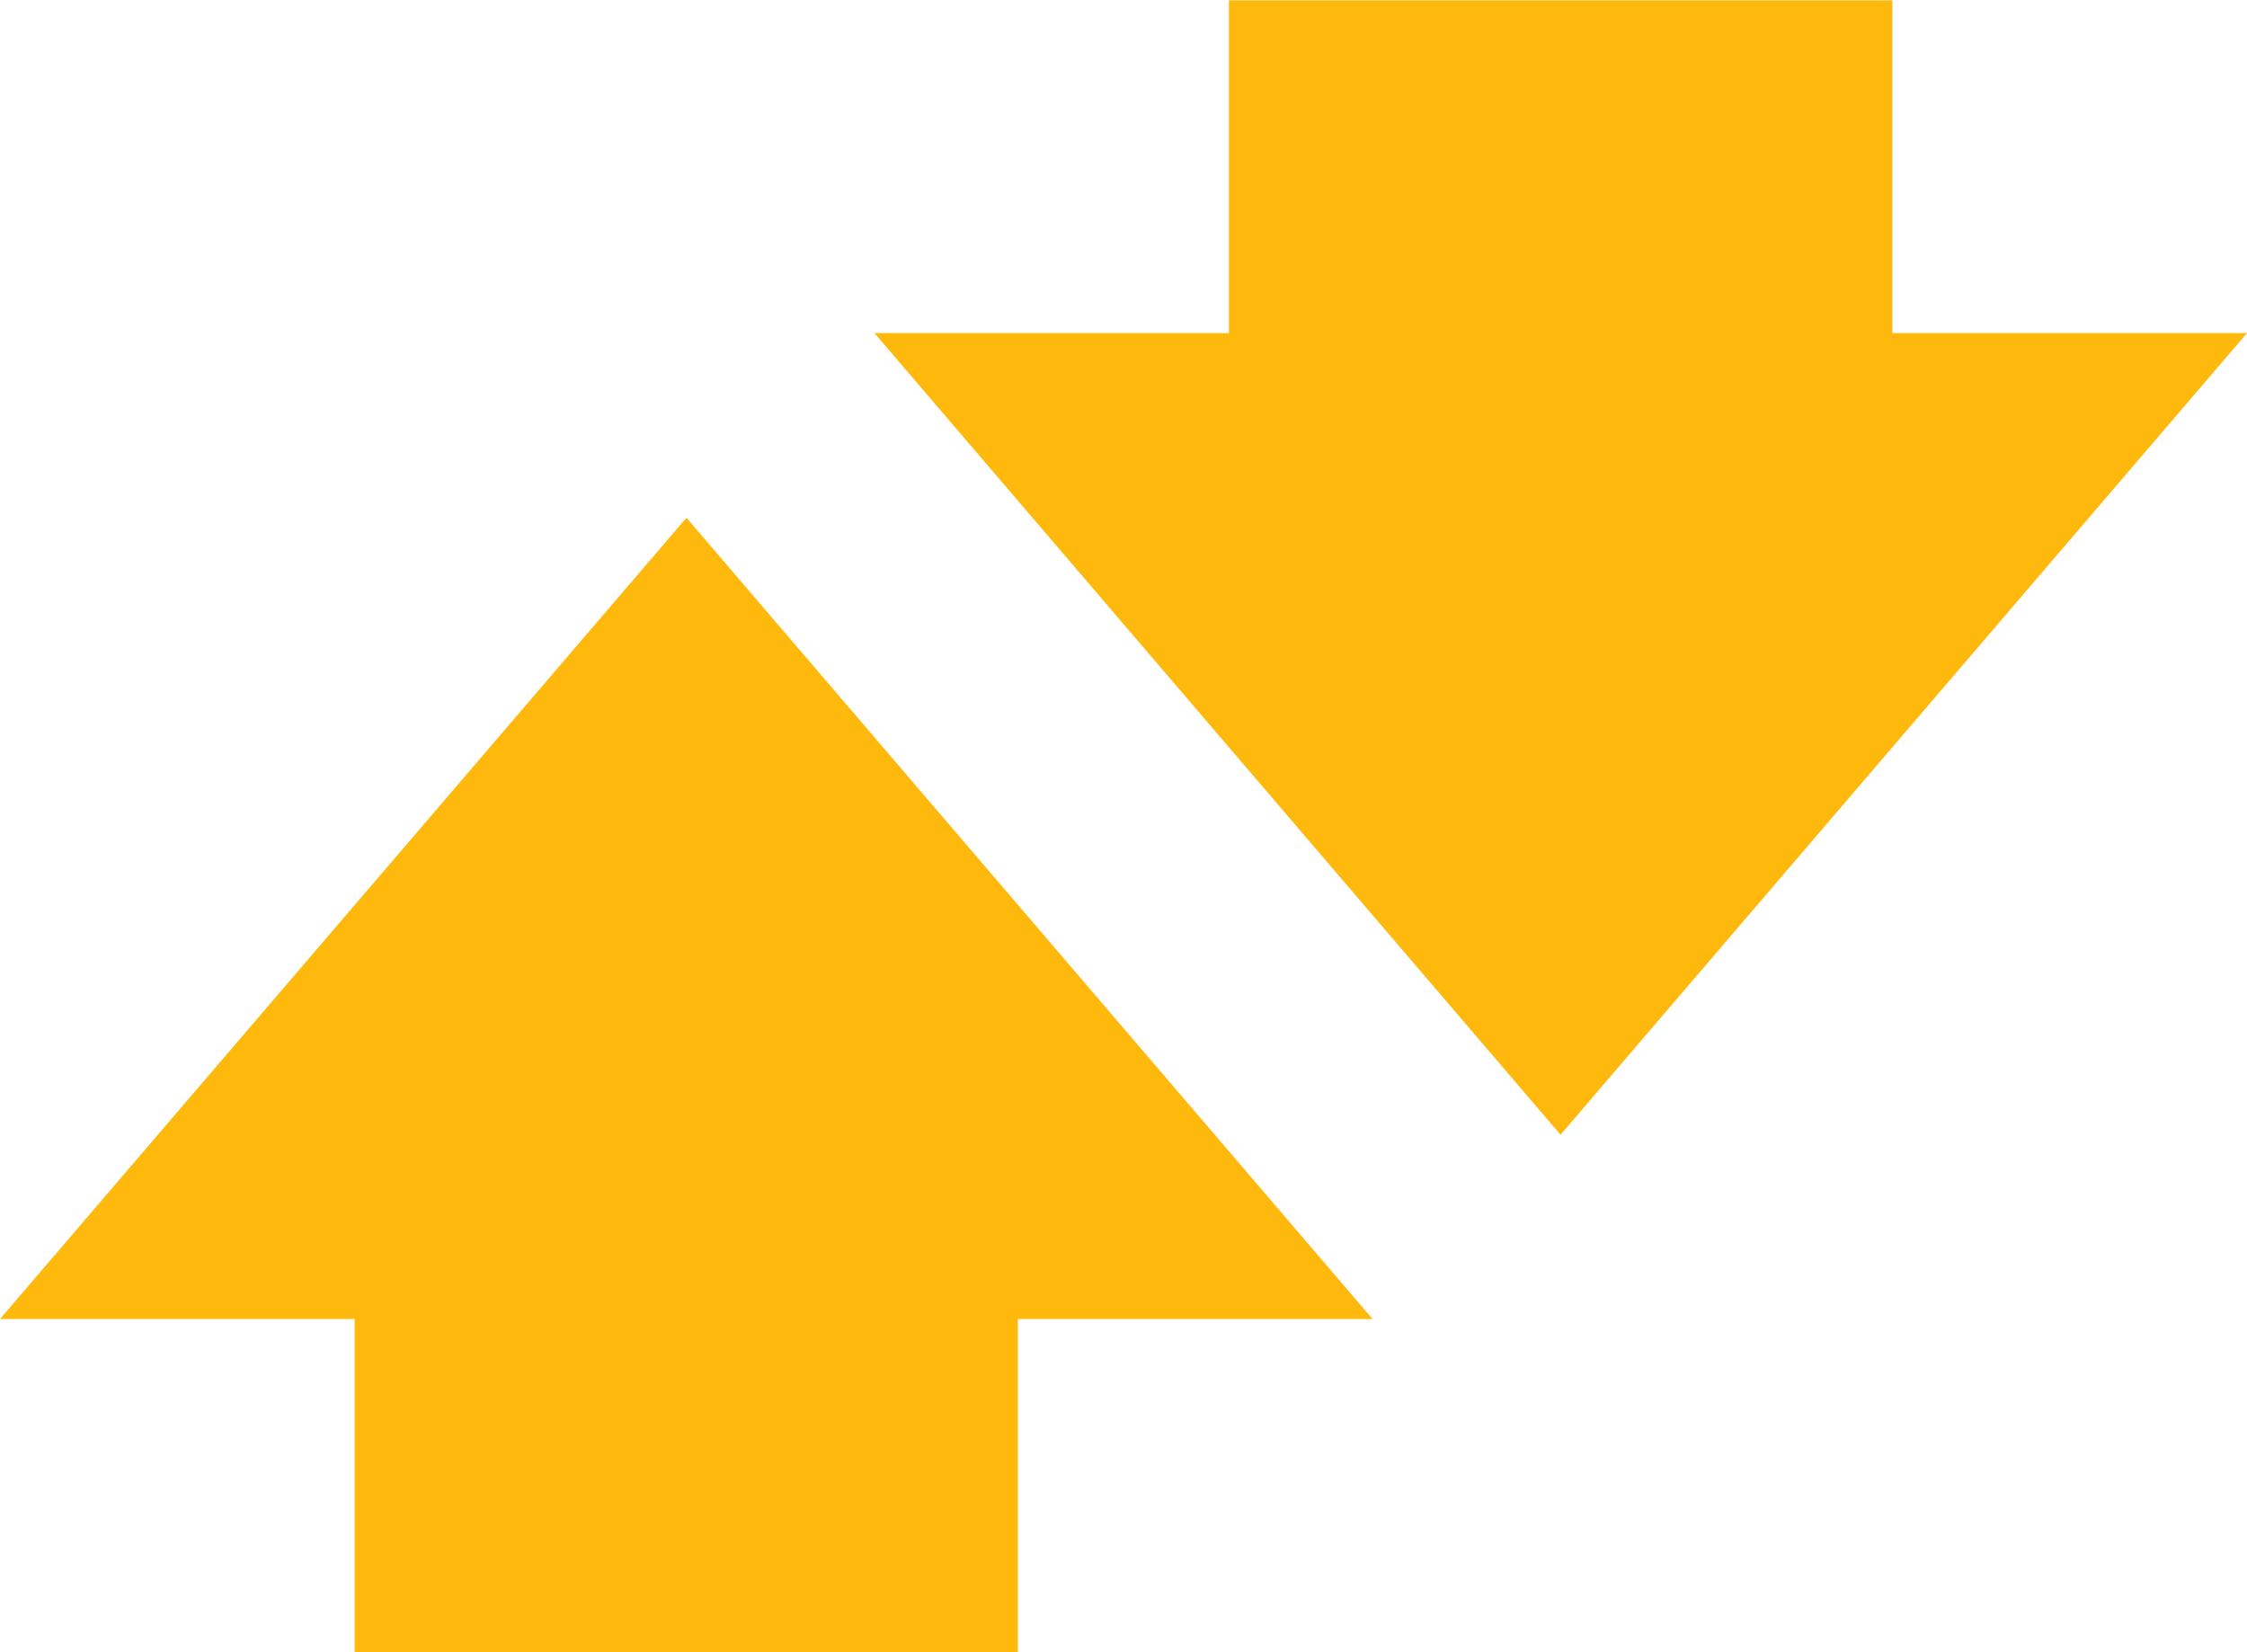
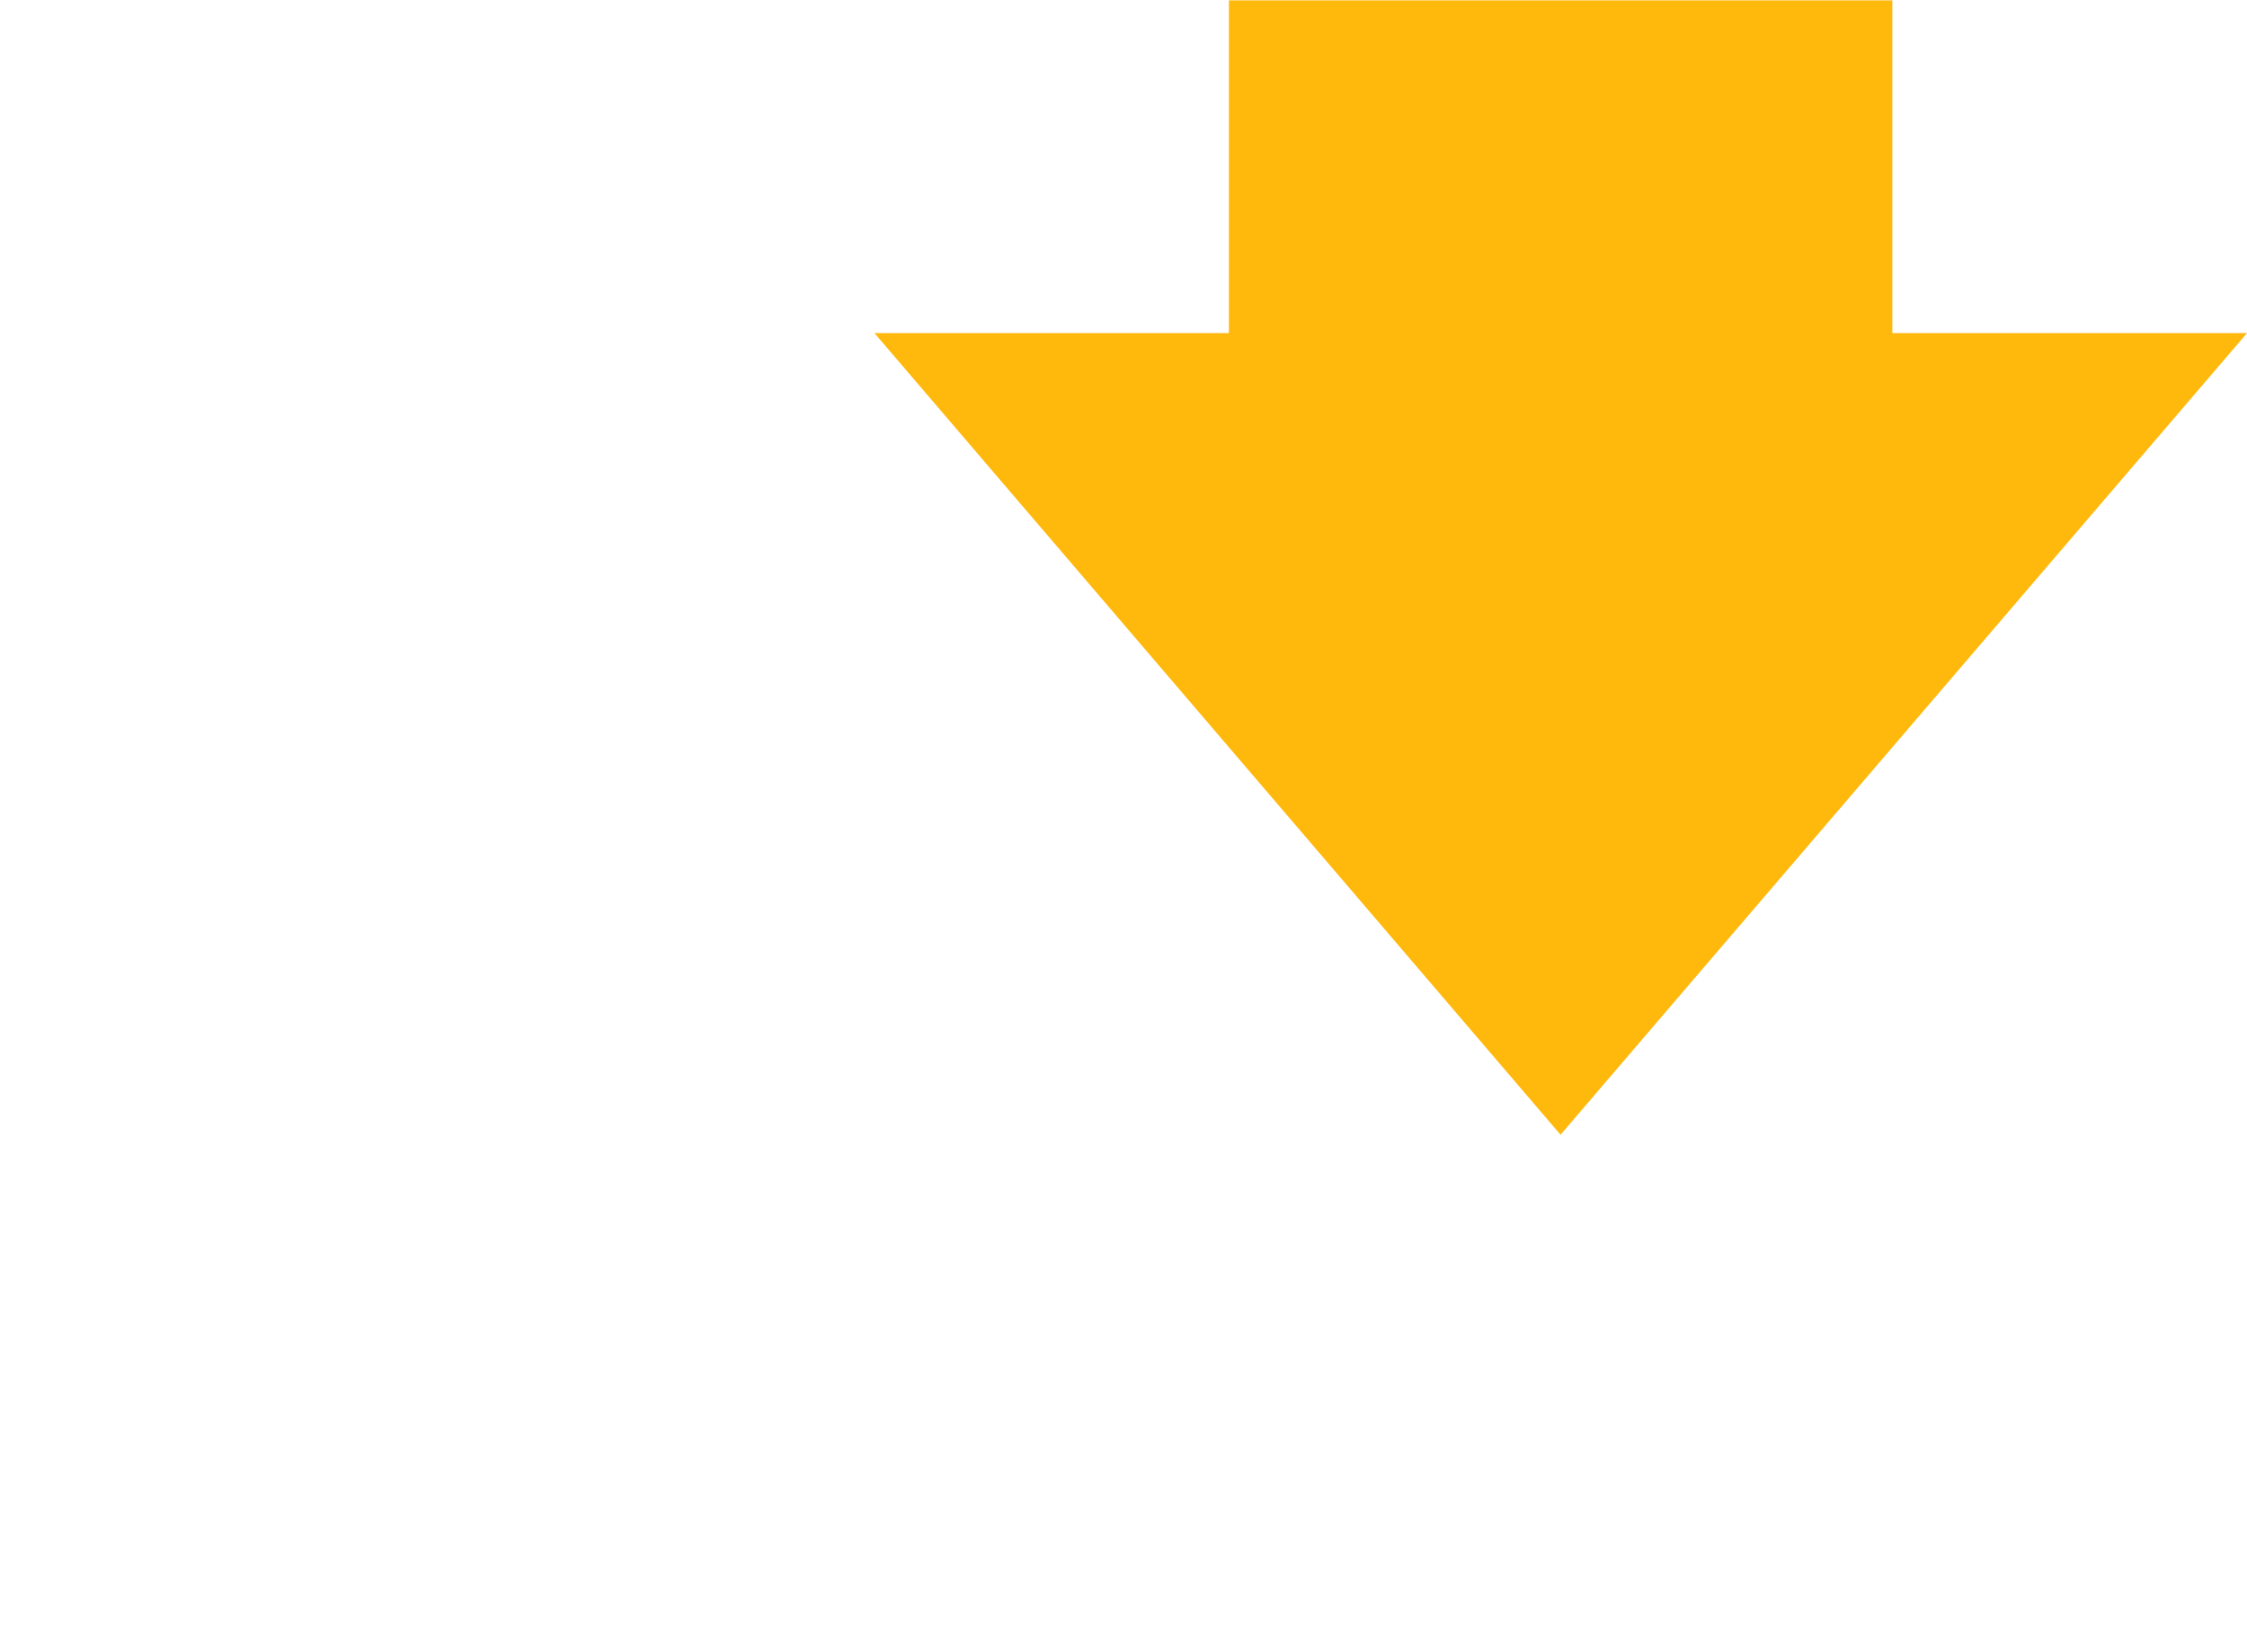
<svg xmlns="http://www.w3.org/2000/svg" viewBox="0 0 120 88.23">
  <defs>
    <style>.cls-1{fill:#ffb80c;}</style>
  </defs>
  <g id="WINNERS_WELCOMED" data-name="WINNERS WELCOMED">
    <polygon class="cls-1" points="101.06 0.02 65.63 0.02 65.63 17.79 46.7 17.79 83.34 60.6 120 17.79 101.06 17.79 101.06 0.02" />
-     <polygon class="cls-1" points="0 70.44 18.94 70.44 18.94 88.23 54.36 88.23 54.36 70.44 73.3 70.44 36.66 27.65 0 70.44" />
  </g>
</svg>